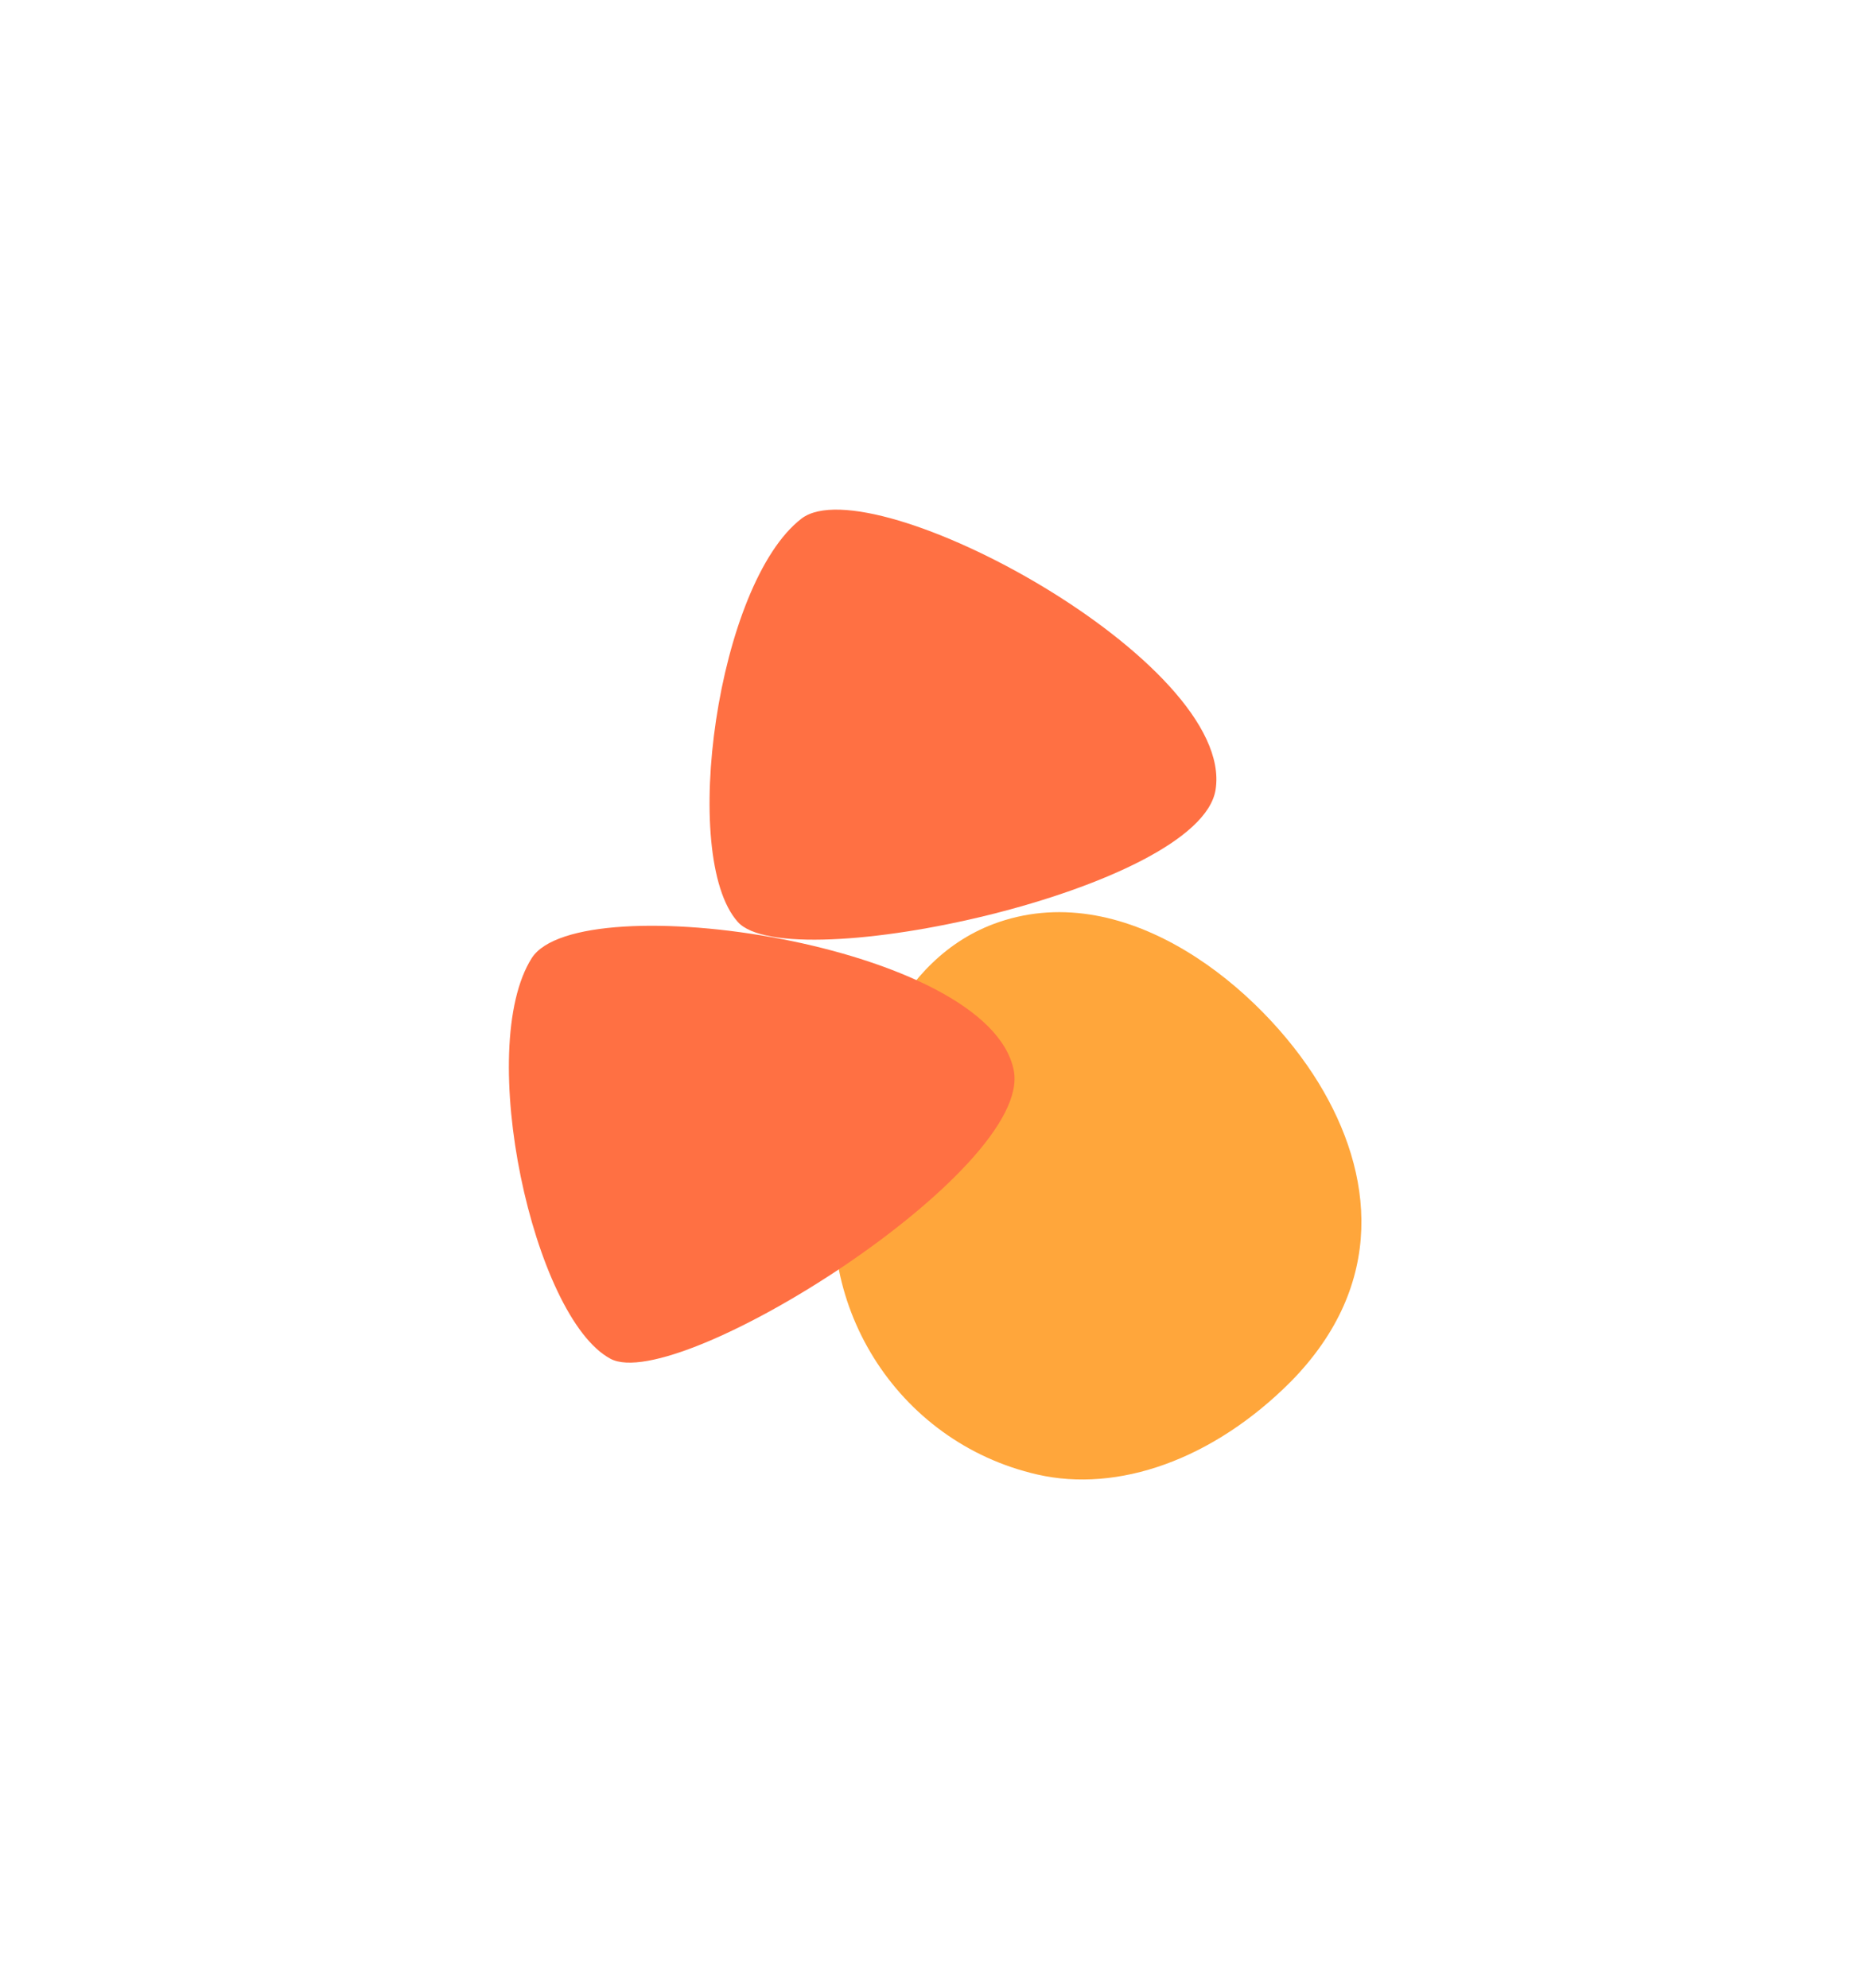
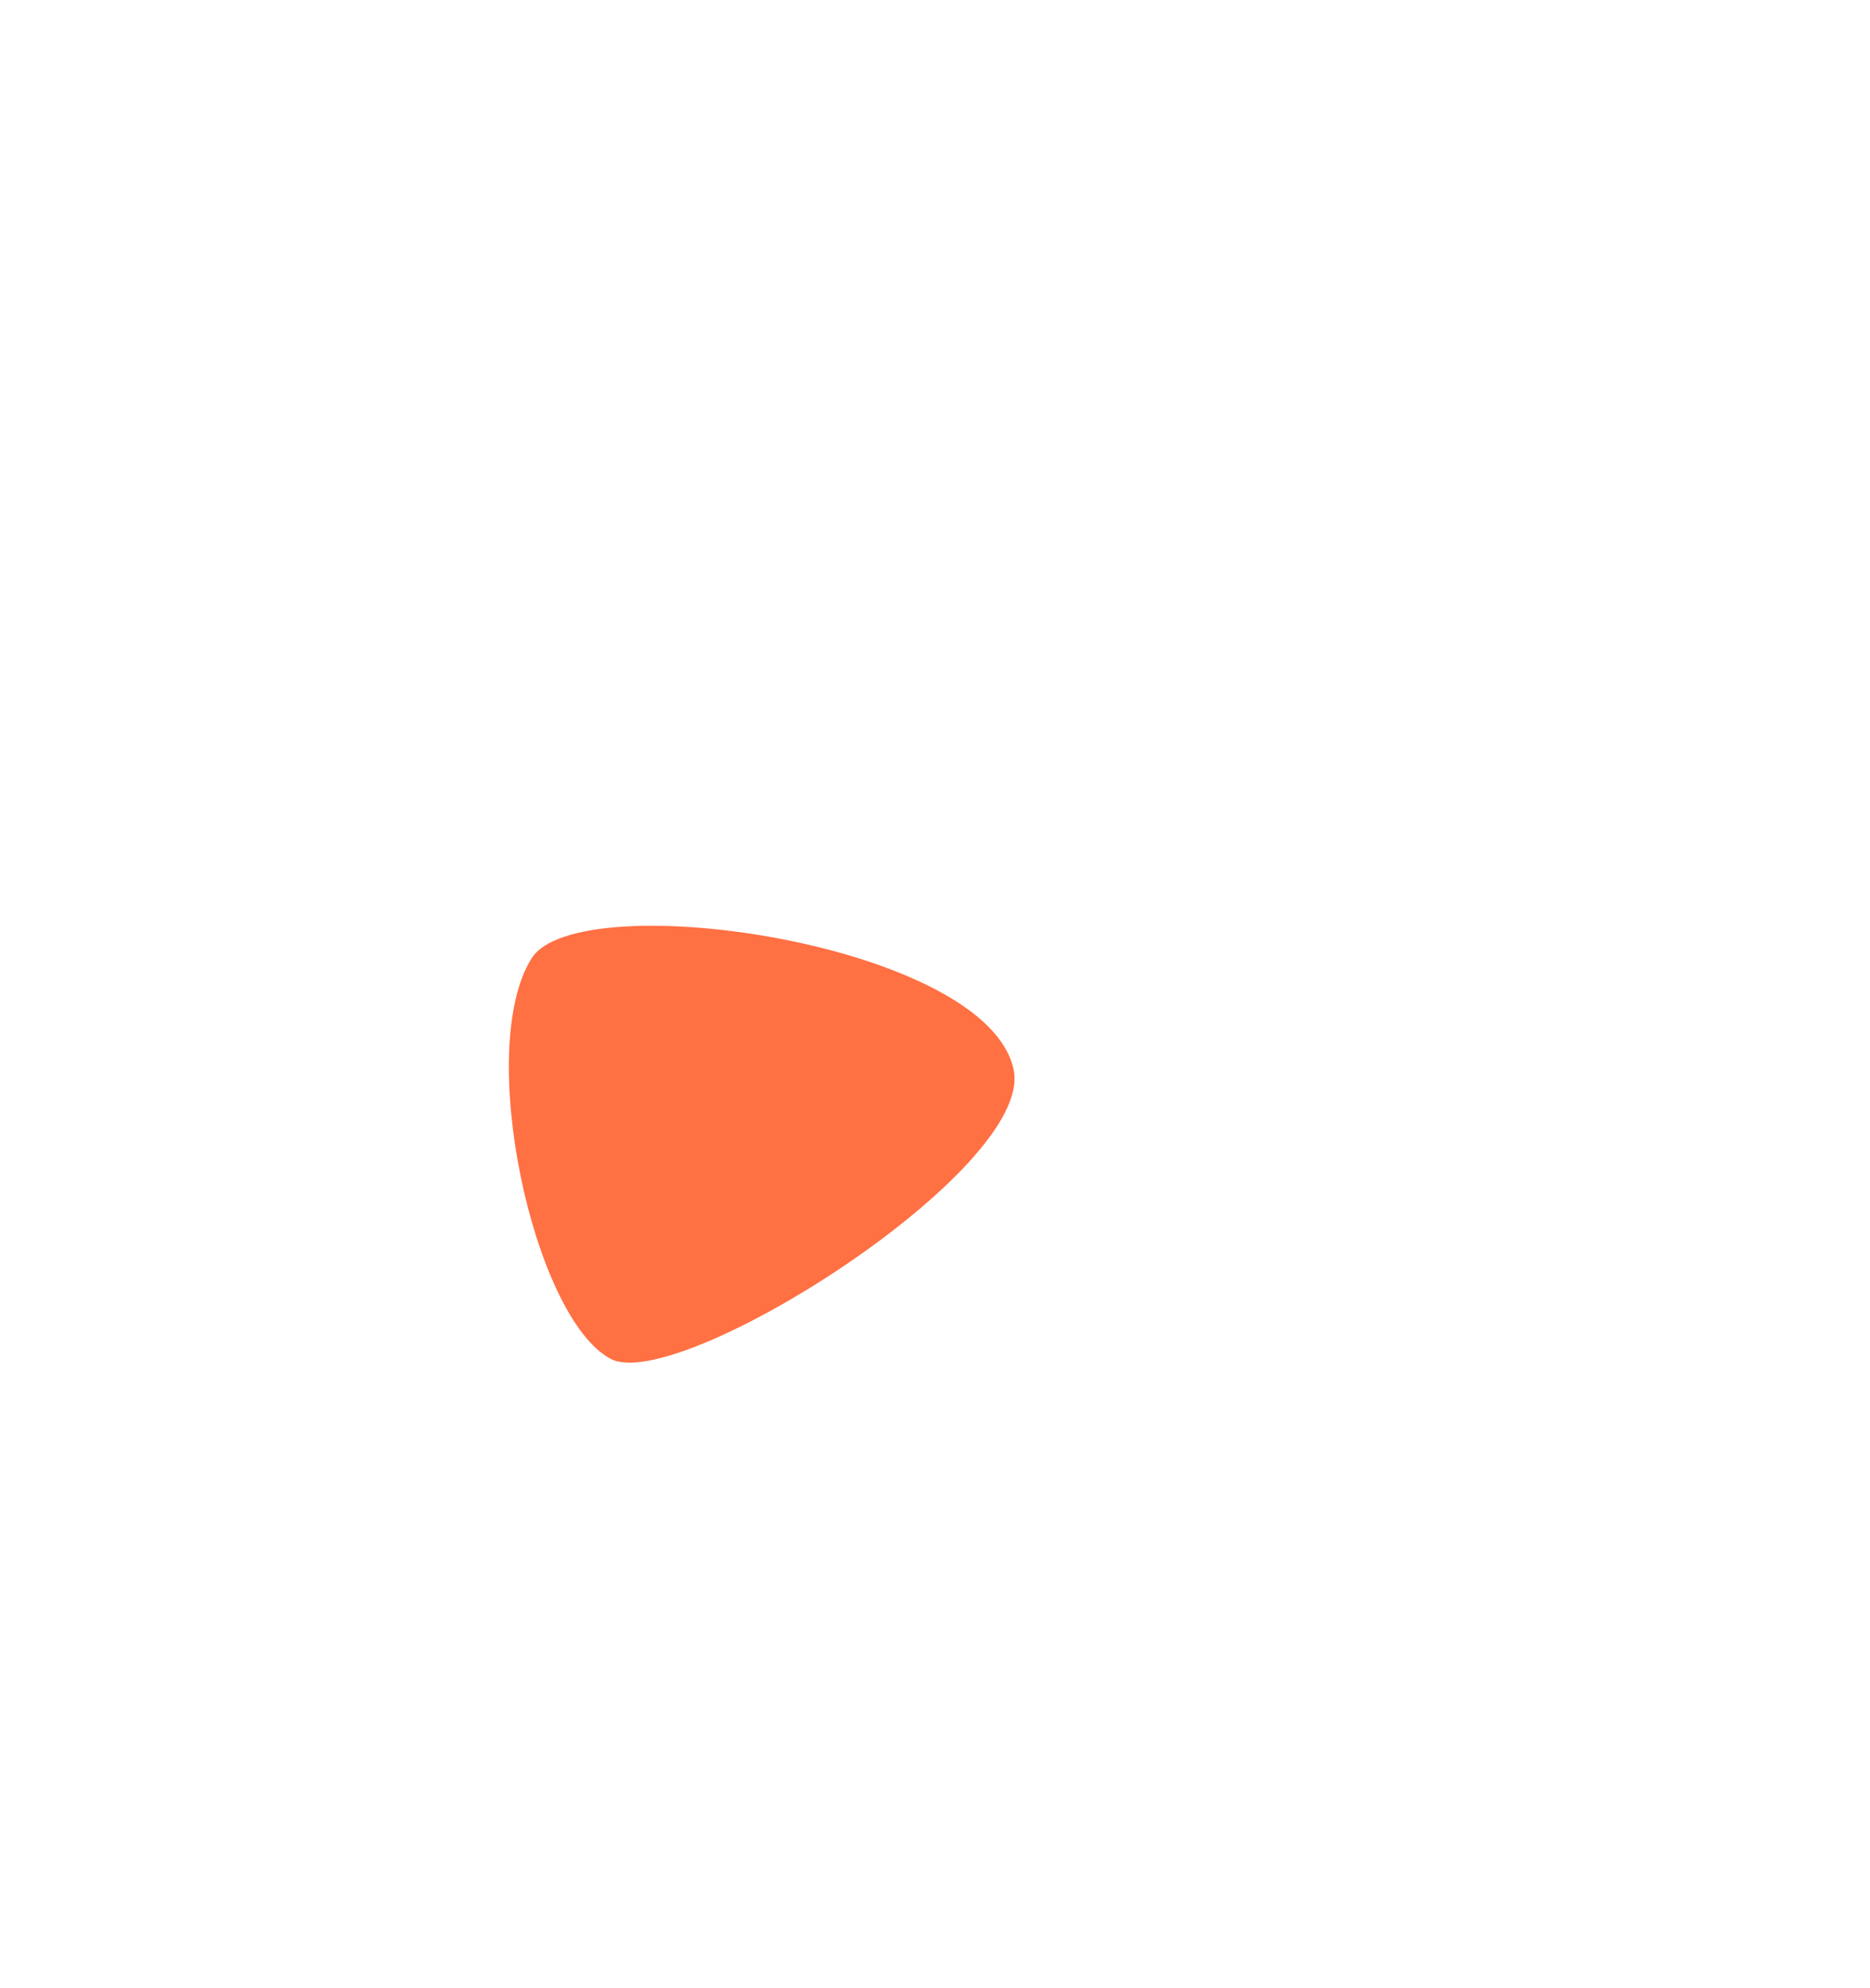
<svg xmlns="http://www.w3.org/2000/svg" width="1471" height="1564" viewBox="0 0 1471 1564" fill="none">
  <g filter="url(#filter0_f_2911_2671)">
-     <path d="M816.087 1160.03C879.15 1174.43 953.875 1148.73 1015.61 1086.72C1090.68 1010.14 1080.56 922.915 1037.28 852.02C992.171 778.191 887.569 690.776 785.769 725.396C702.949 753.657 675.615 848.682 661.144 912.05C635.752 1023.24 704.835 1134.63 816.087 1160.03Z" fill="#FFA63B" />
-   </g>
+     </g>
  <g filter="url(#filter1_f_2911_2671)">
    <path d="M797.459 842.098C777.868 742.302 455.74 695.633 418.335 753.658C373.362 824.558 419.448 1036.46 480.23 1068.95C532.915 1097.33 812.852 920.509 797.459 842.098Z" fill="#FF7043" />
  </g>
  <g filter="url(#filter2_f_2911_2671)">
-     <path d="M956.213 621.282C972.128 520.834 685.685 366.256 630.61 407.883C564.002 458.998 534.421 673.828 580.328 725.232C620.043 769.996 943.708 700.205 956.213 621.282Z" fill="#FF7043" />
-   </g>
+     </g>
  <defs>
    <filter id="filter0_f_2911_2671" x="255.891" y="317.588" width="1215.04" height="1246.34" filterUnits="userSpaceOnUse" color-interpolation-filters="sRGB">
      <feFlood flood-opacity="0" result="BackgroundImageFix" />
      <feBlend mode="normal" in="SourceGraphic" in2="BackgroundImageFix" result="shape" />
      <feGaussianBlur stdDeviation="200" result="effect1_foregroundBlur_2911_2671" />
    </filter>
    <filter id="filter1_f_2911_2671" x="0.297" y="328.311" width="1197.77" height="1143.69" filterUnits="userSpaceOnUse" color-interpolation-filters="sRGB">
      <feFlood flood-opacity="0" result="BackgroundImageFix" />
      <feBlend mode="normal" in="SourceGraphic" in2="BackgroundImageFix" result="shape" />
      <feGaussianBlur stdDeviation="200" result="effect1_foregroundBlur_2911_2671" />
    </filter>
    <filter id="filter2_f_2911_2671" x="158.16" y="0.926" width="1198.69" height="1138.34" filterUnits="userSpaceOnUse" color-interpolation-filters="sRGB">
      <feFlood flood-opacity="0" result="BackgroundImageFix" />
      <feBlend mode="normal" in="SourceGraphic" in2="BackgroundImageFix" result="shape" />
      <feGaussianBlur stdDeviation="200" result="effect1_foregroundBlur_2911_2671" />
    </filter>
  </defs>
</svg>